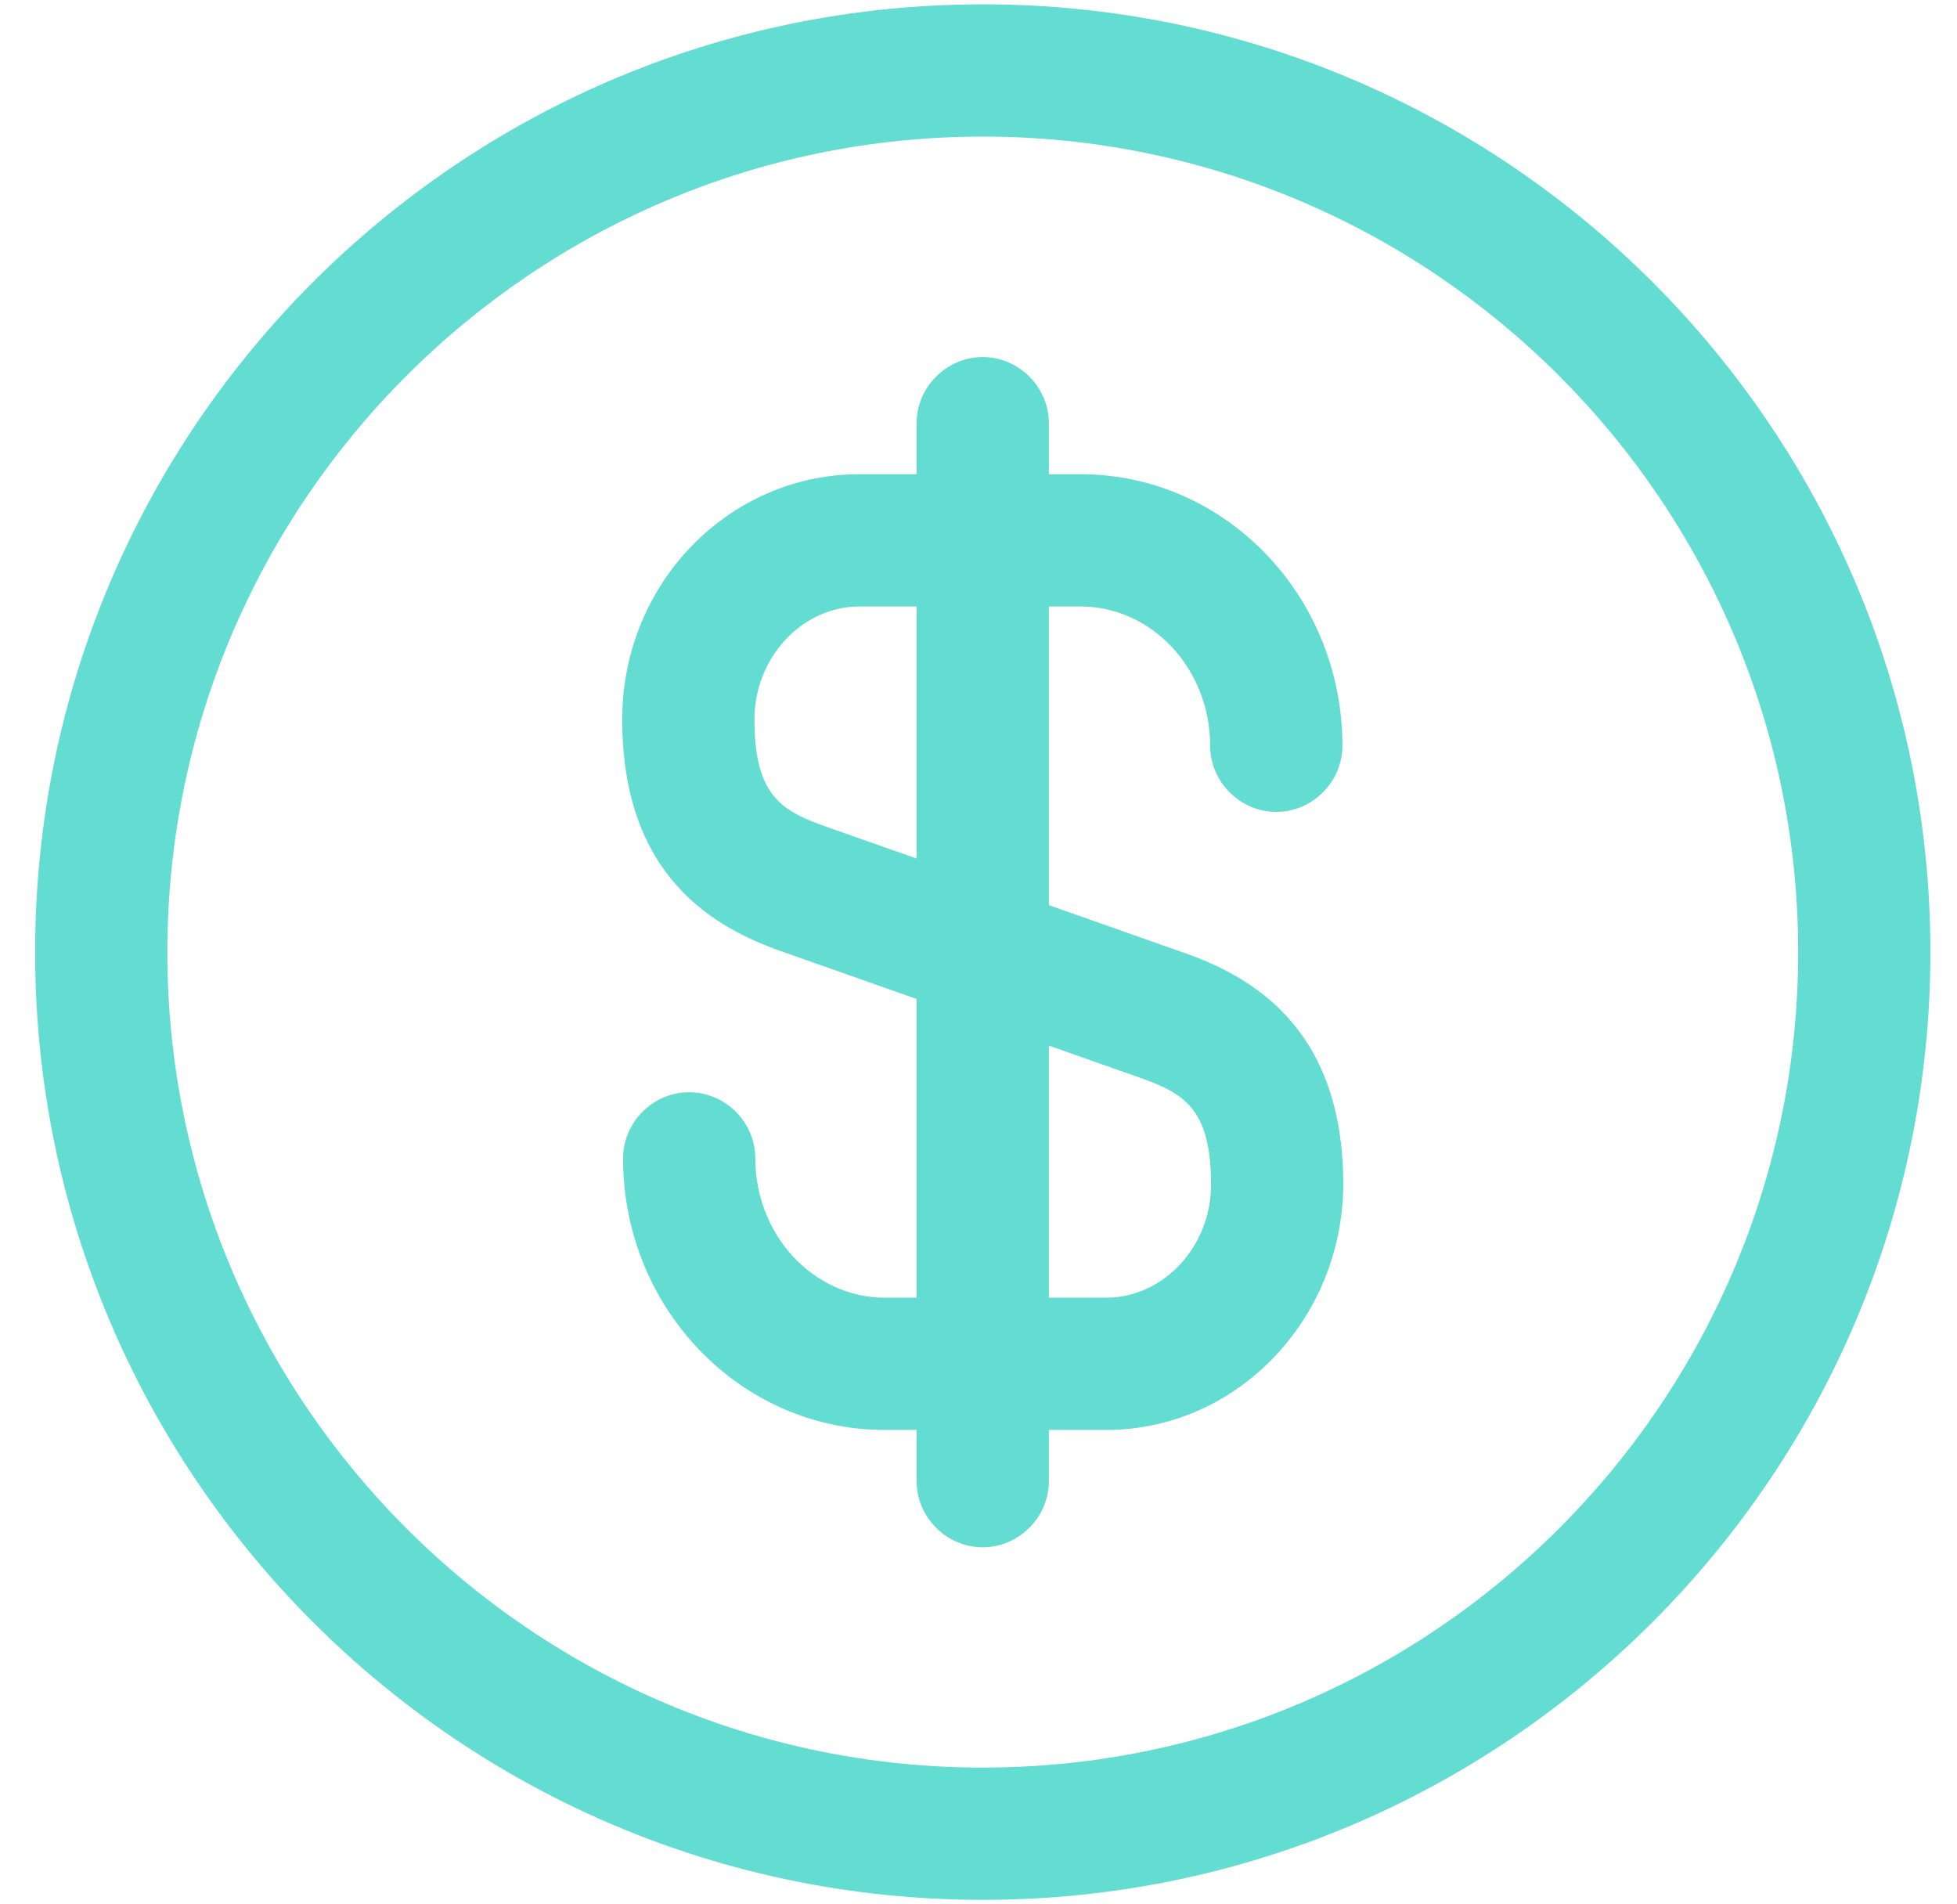
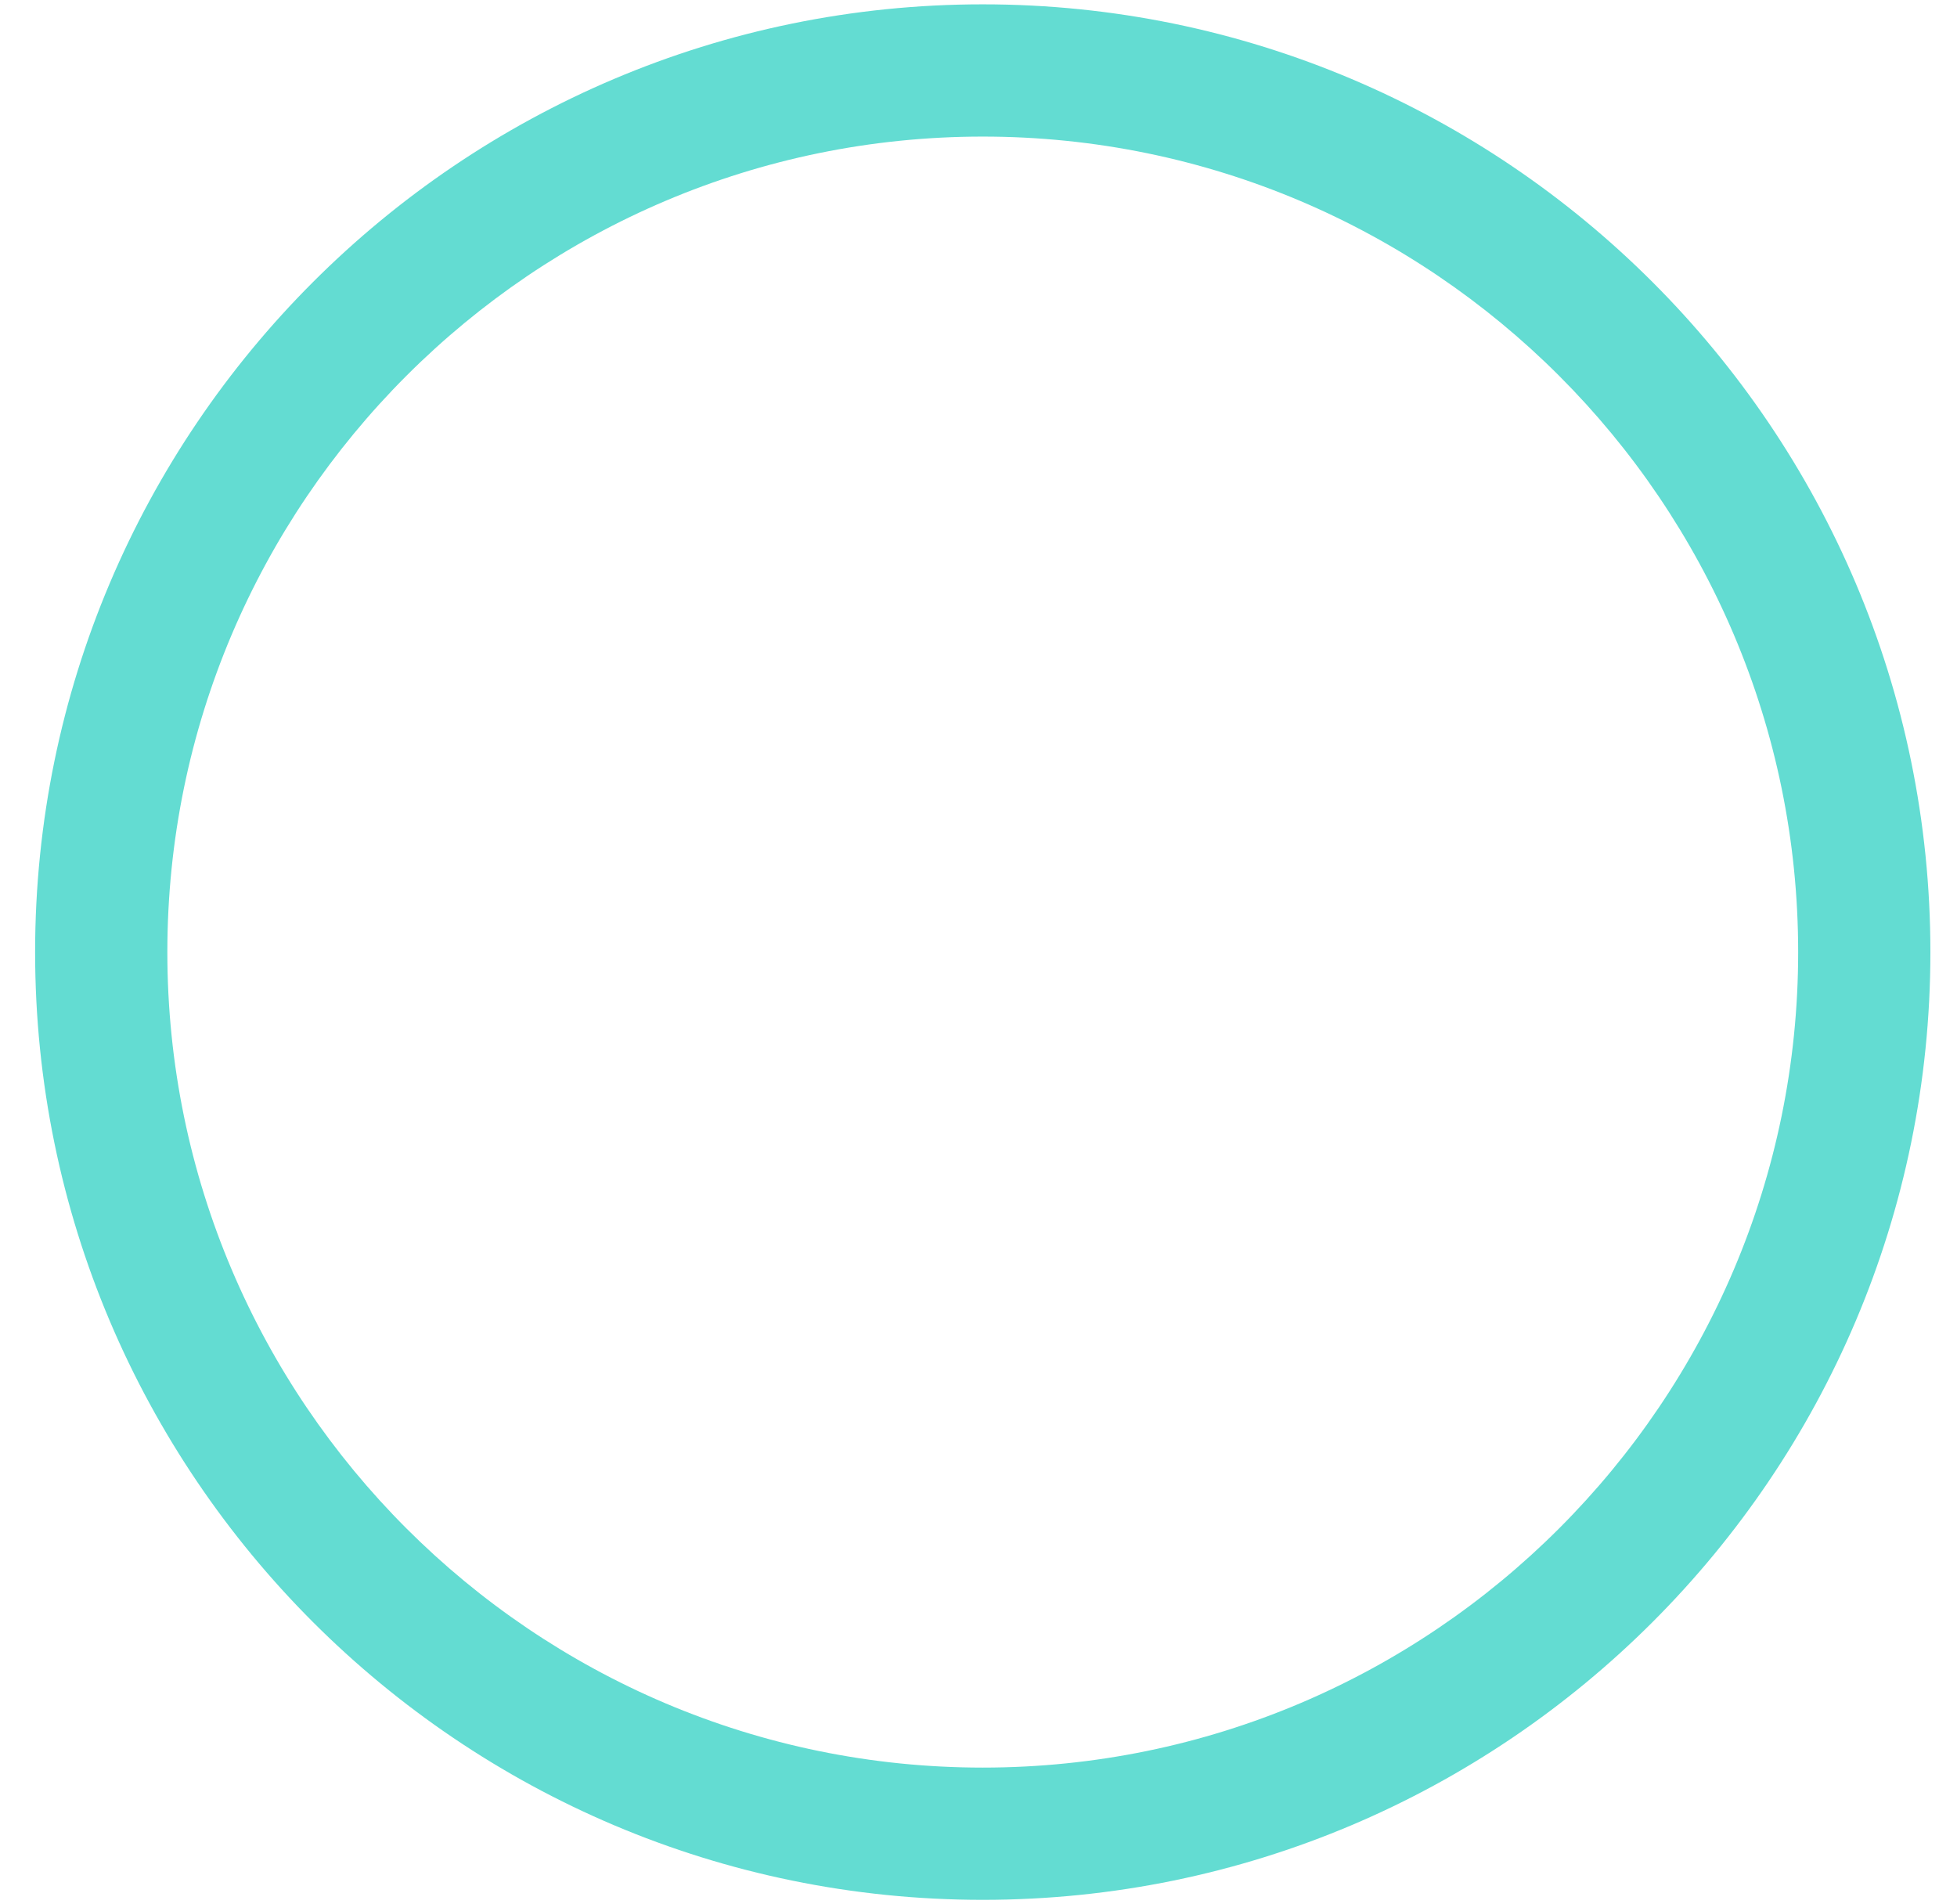
<svg xmlns="http://www.w3.org/2000/svg" width="37" height="36" viewBox="0 0 37 36" fill="none">
-   <path d="M20.914 27.032H16.73C13.997 27.032 11.78 24.732 11.78 21.898C11.78 21.215 12.347 20.648 13.03 20.648C13.714 20.648 14.28 21.215 14.28 21.898C14.28 23.348 15.38 24.532 16.73 24.532H20.914C21.997 24.532 22.897 23.565 22.897 22.398C22.897 20.948 22.38 20.665 21.53 20.365L14.814 17.998C13.514 17.548 11.764 16.581 11.764 13.598C11.764 11.031 13.78 8.965 16.247 8.965H20.43C23.164 8.965 25.38 11.265 25.38 14.098C25.38 14.781 24.814 15.348 24.13 15.348C23.447 15.348 22.88 14.781 22.88 14.098C22.88 12.648 21.78 11.465 20.43 11.465H16.247C15.164 11.465 14.264 12.431 14.264 13.598C14.264 15.048 14.78 15.332 15.63 15.632L22.347 17.998C23.647 18.448 25.397 19.415 25.397 22.398C25.38 24.948 23.38 27.032 20.914 27.032Z" fill="#63DCD2" />
-   <path d="M18.58 29.25C17.897 29.25 17.33 28.683 17.33 28V8C17.33 7.317 17.897 6.75 18.58 6.75C19.263 6.75 19.83 7.317 19.83 8V28C19.83 28.683 19.263 29.25 18.58 29.25Z" fill="#63DCD2" />
  <path d="M18.581 35.915C8.697 35.915 0.664 27.882 0.664 17.999C0.664 8.115 8.697 0.082 18.581 0.082C28.464 0.082 36.497 8.115 36.497 17.999C36.497 27.882 28.464 35.915 18.581 35.915ZM18.581 2.582C10.081 2.582 3.164 9.499 3.164 17.999C3.164 26.499 10.081 33.415 18.581 33.415C27.081 33.415 33.997 26.499 33.997 17.999C33.997 9.499 27.081 2.582 18.581 2.582Z" fill="#63DCD2" />
</svg>